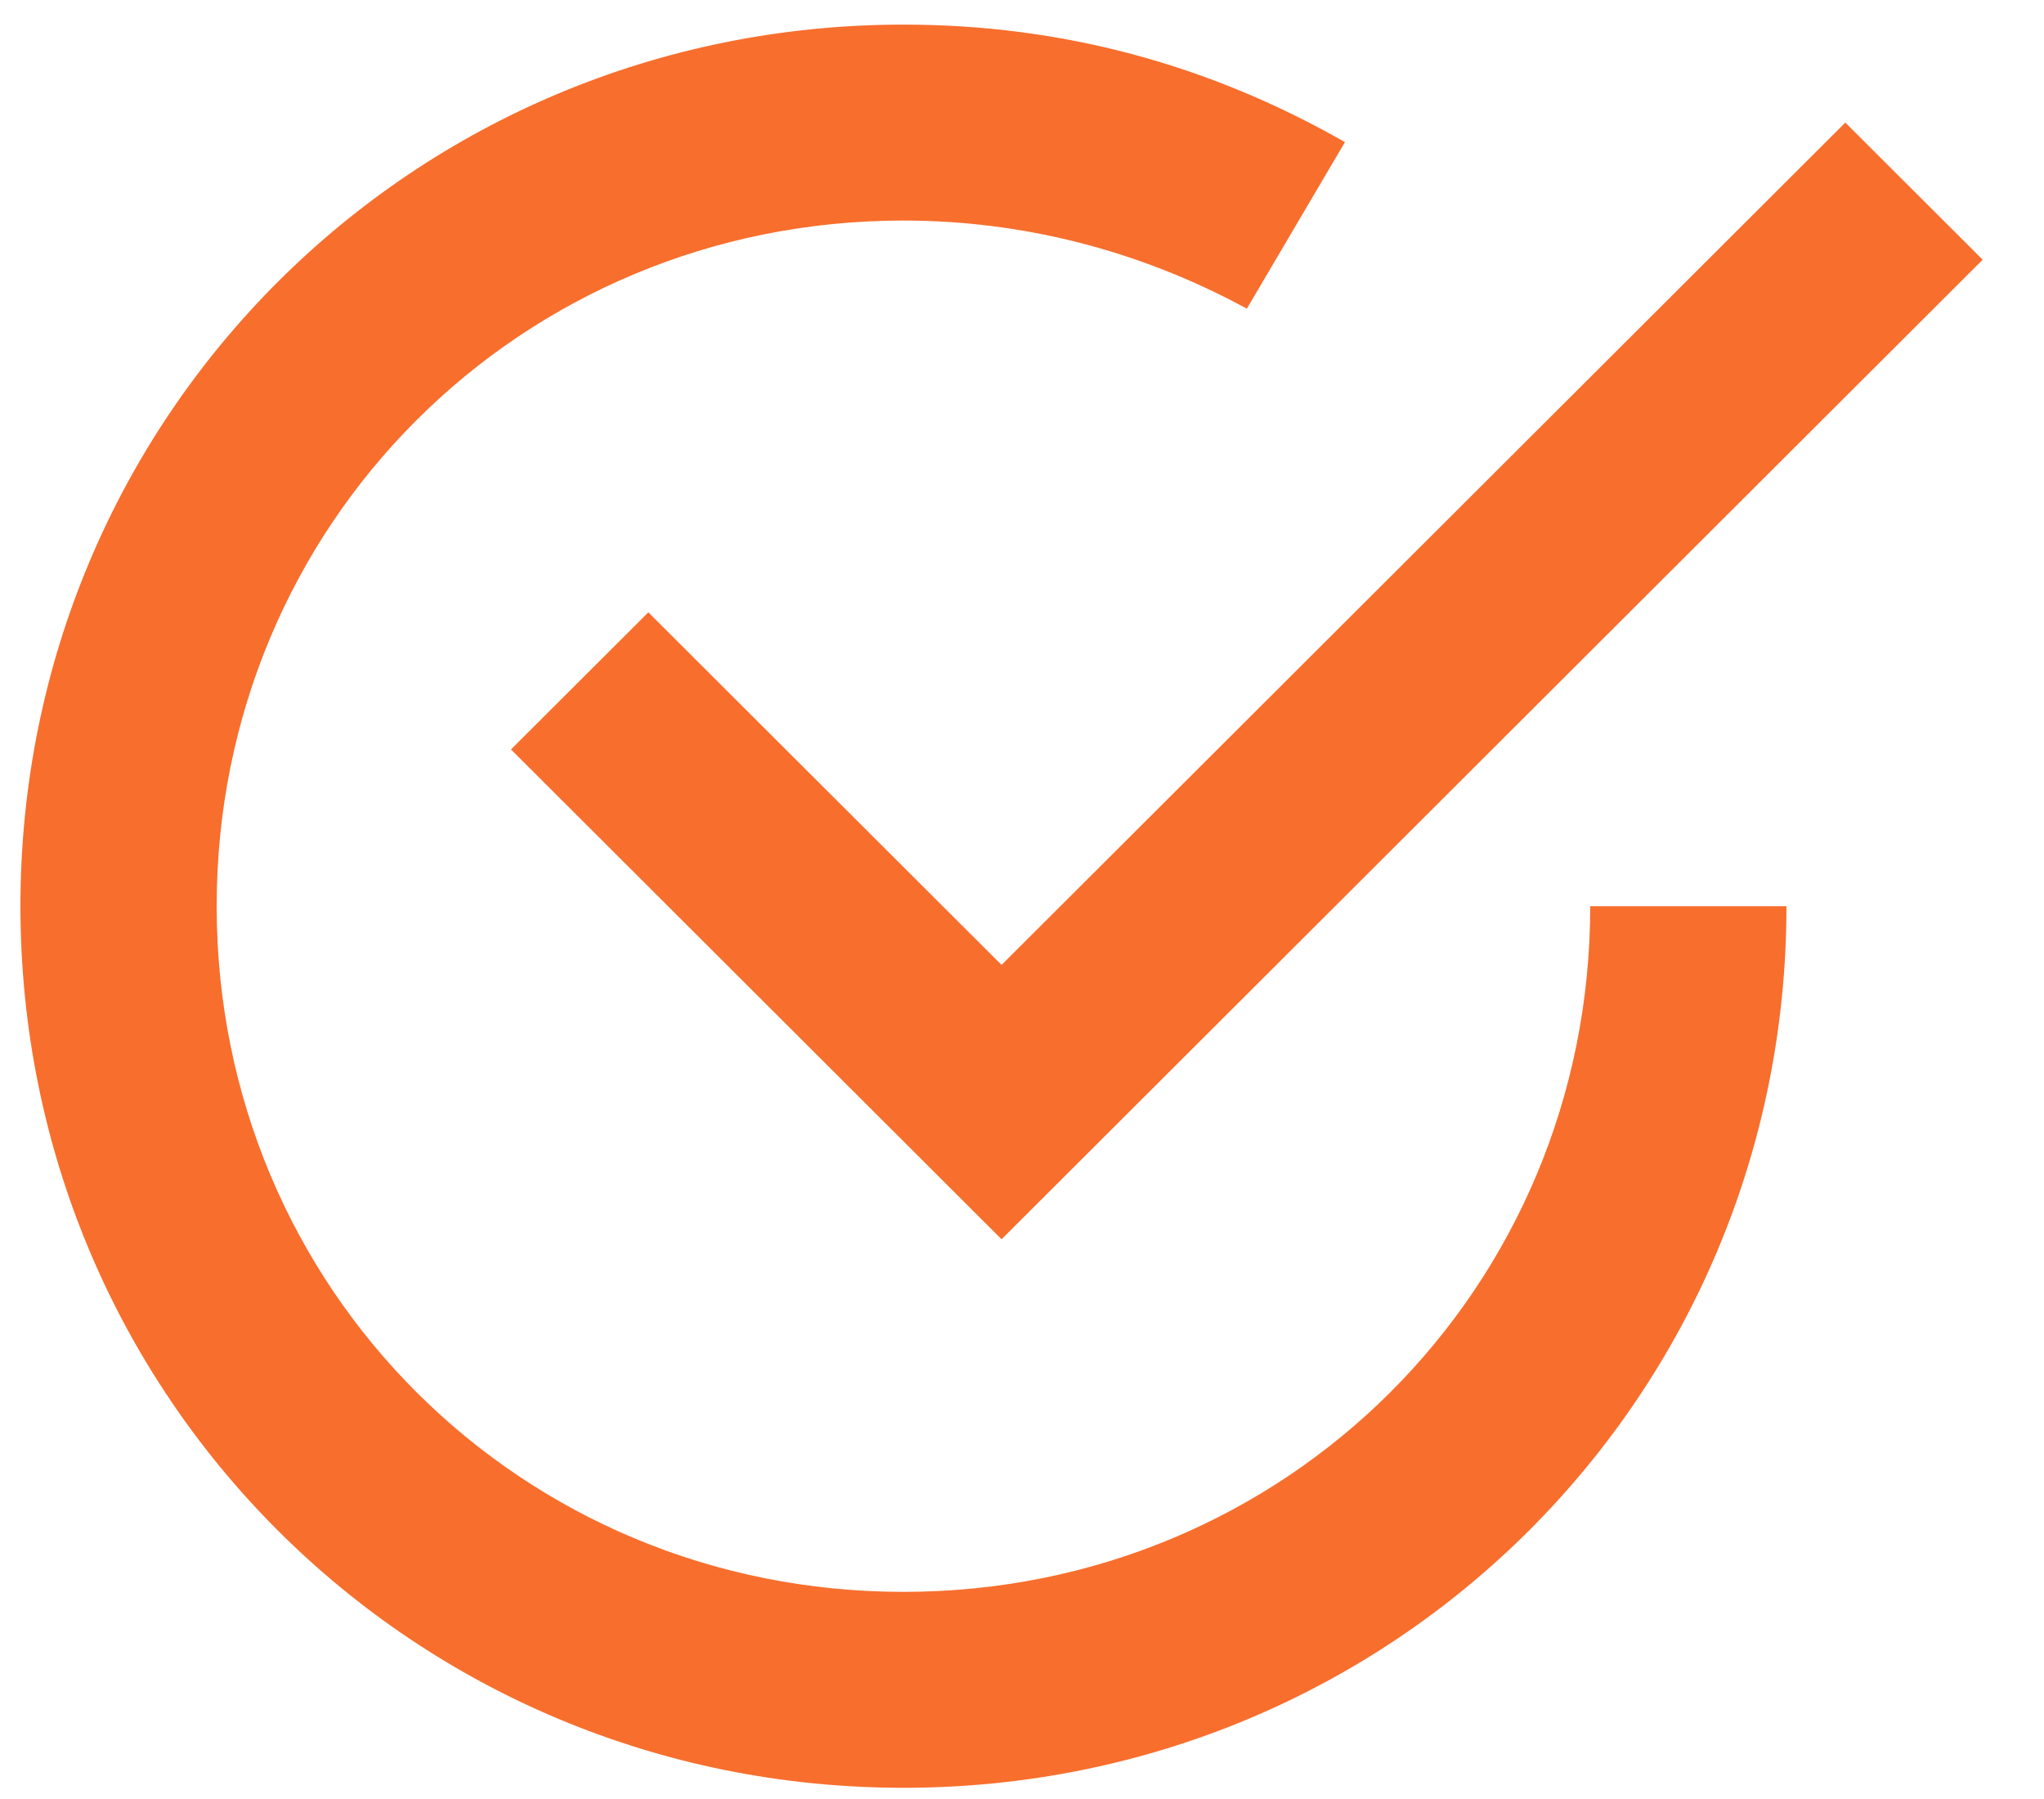
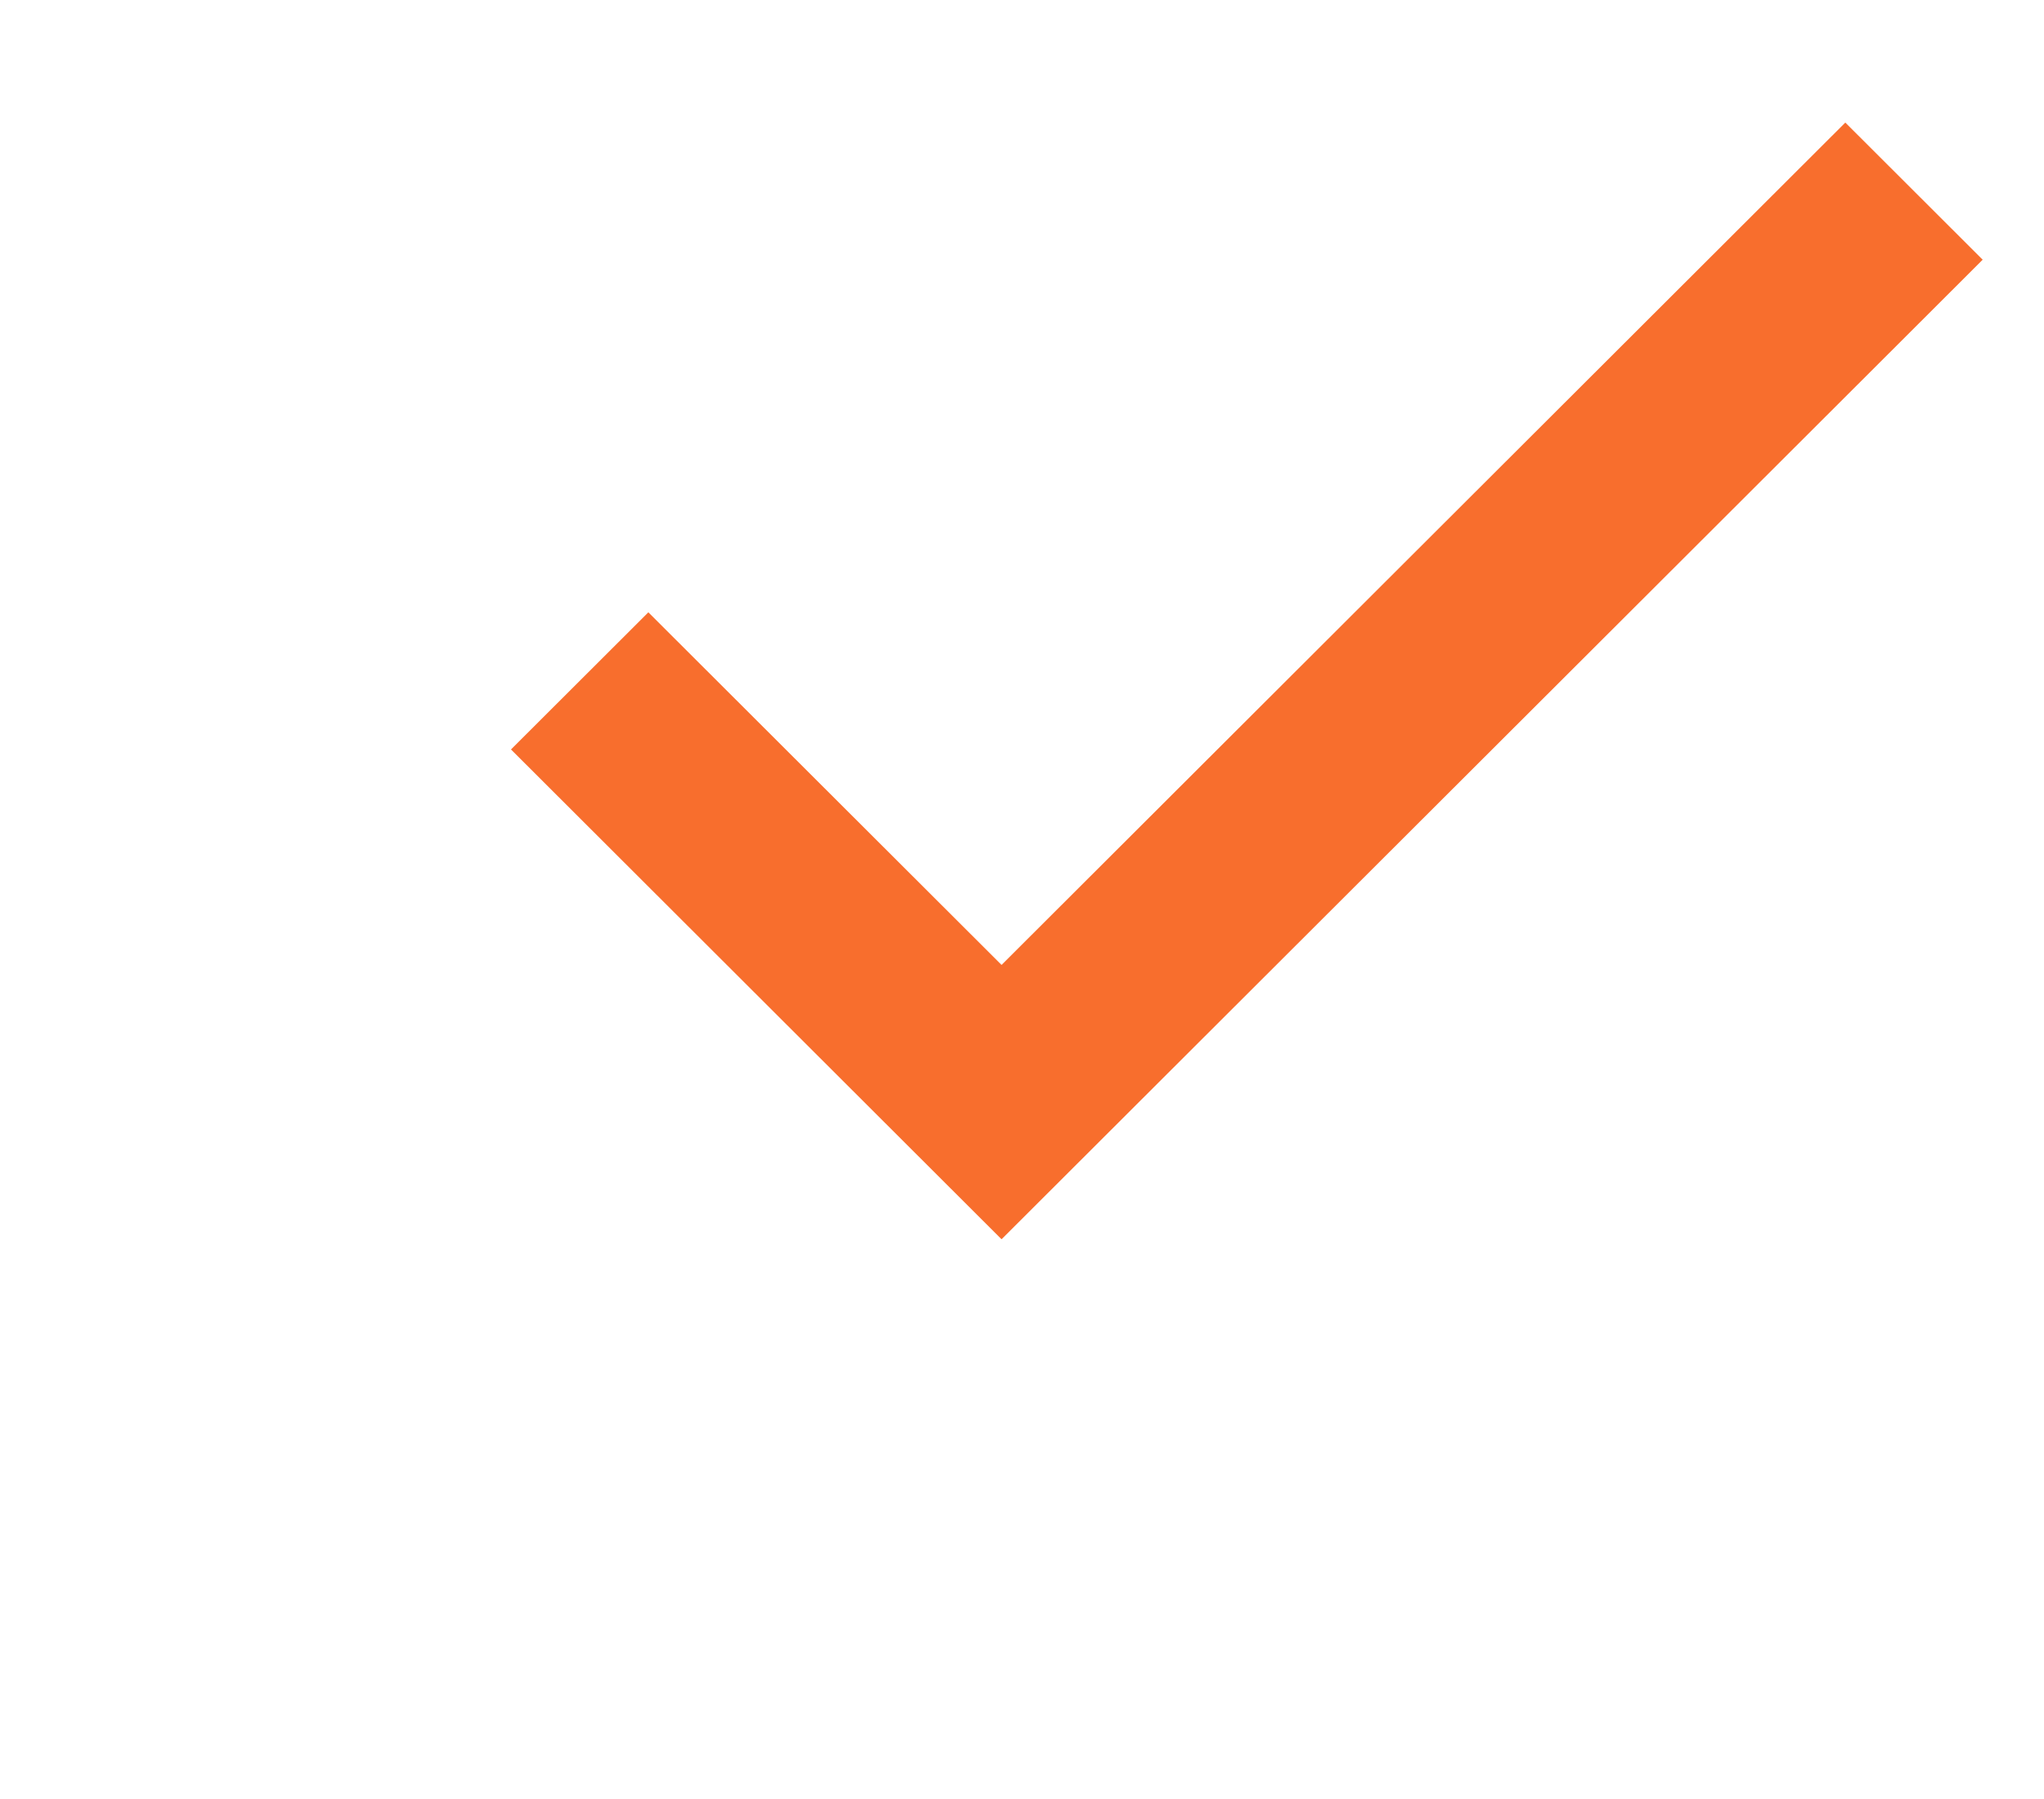
<svg xmlns="http://www.w3.org/2000/svg" width="25" height="22" viewBox="0 0 25 22" fill="none">
  <path d="M7.93 7.488L6.25 9.165L12.25 15.155L24.25 3.176L22.57 1.499L12.25 11.8L7.93 7.488Z" fill="#F86E2D" />
-   <path d="M11.05 19.467C6.37 19.467 2.65 15.753 2.65 11.082C2.65 6.41 6.37 2.697 11.05 2.697C12.49 2.697 13.93 3.056 15.25 3.775L16.45 1.738C14.77 0.78 12.97 0.301 11.05 0.301C5.05 0.301 0.25 5.092 0.25 11.082C0.25 17.071 5.05 21.863 11.05 21.863C17.05 21.863 21.85 17.071 21.85 11.082H19.45C19.45 15.753 15.73 19.467 11.05 19.467Z" fill="#F86E2D" />
</svg>